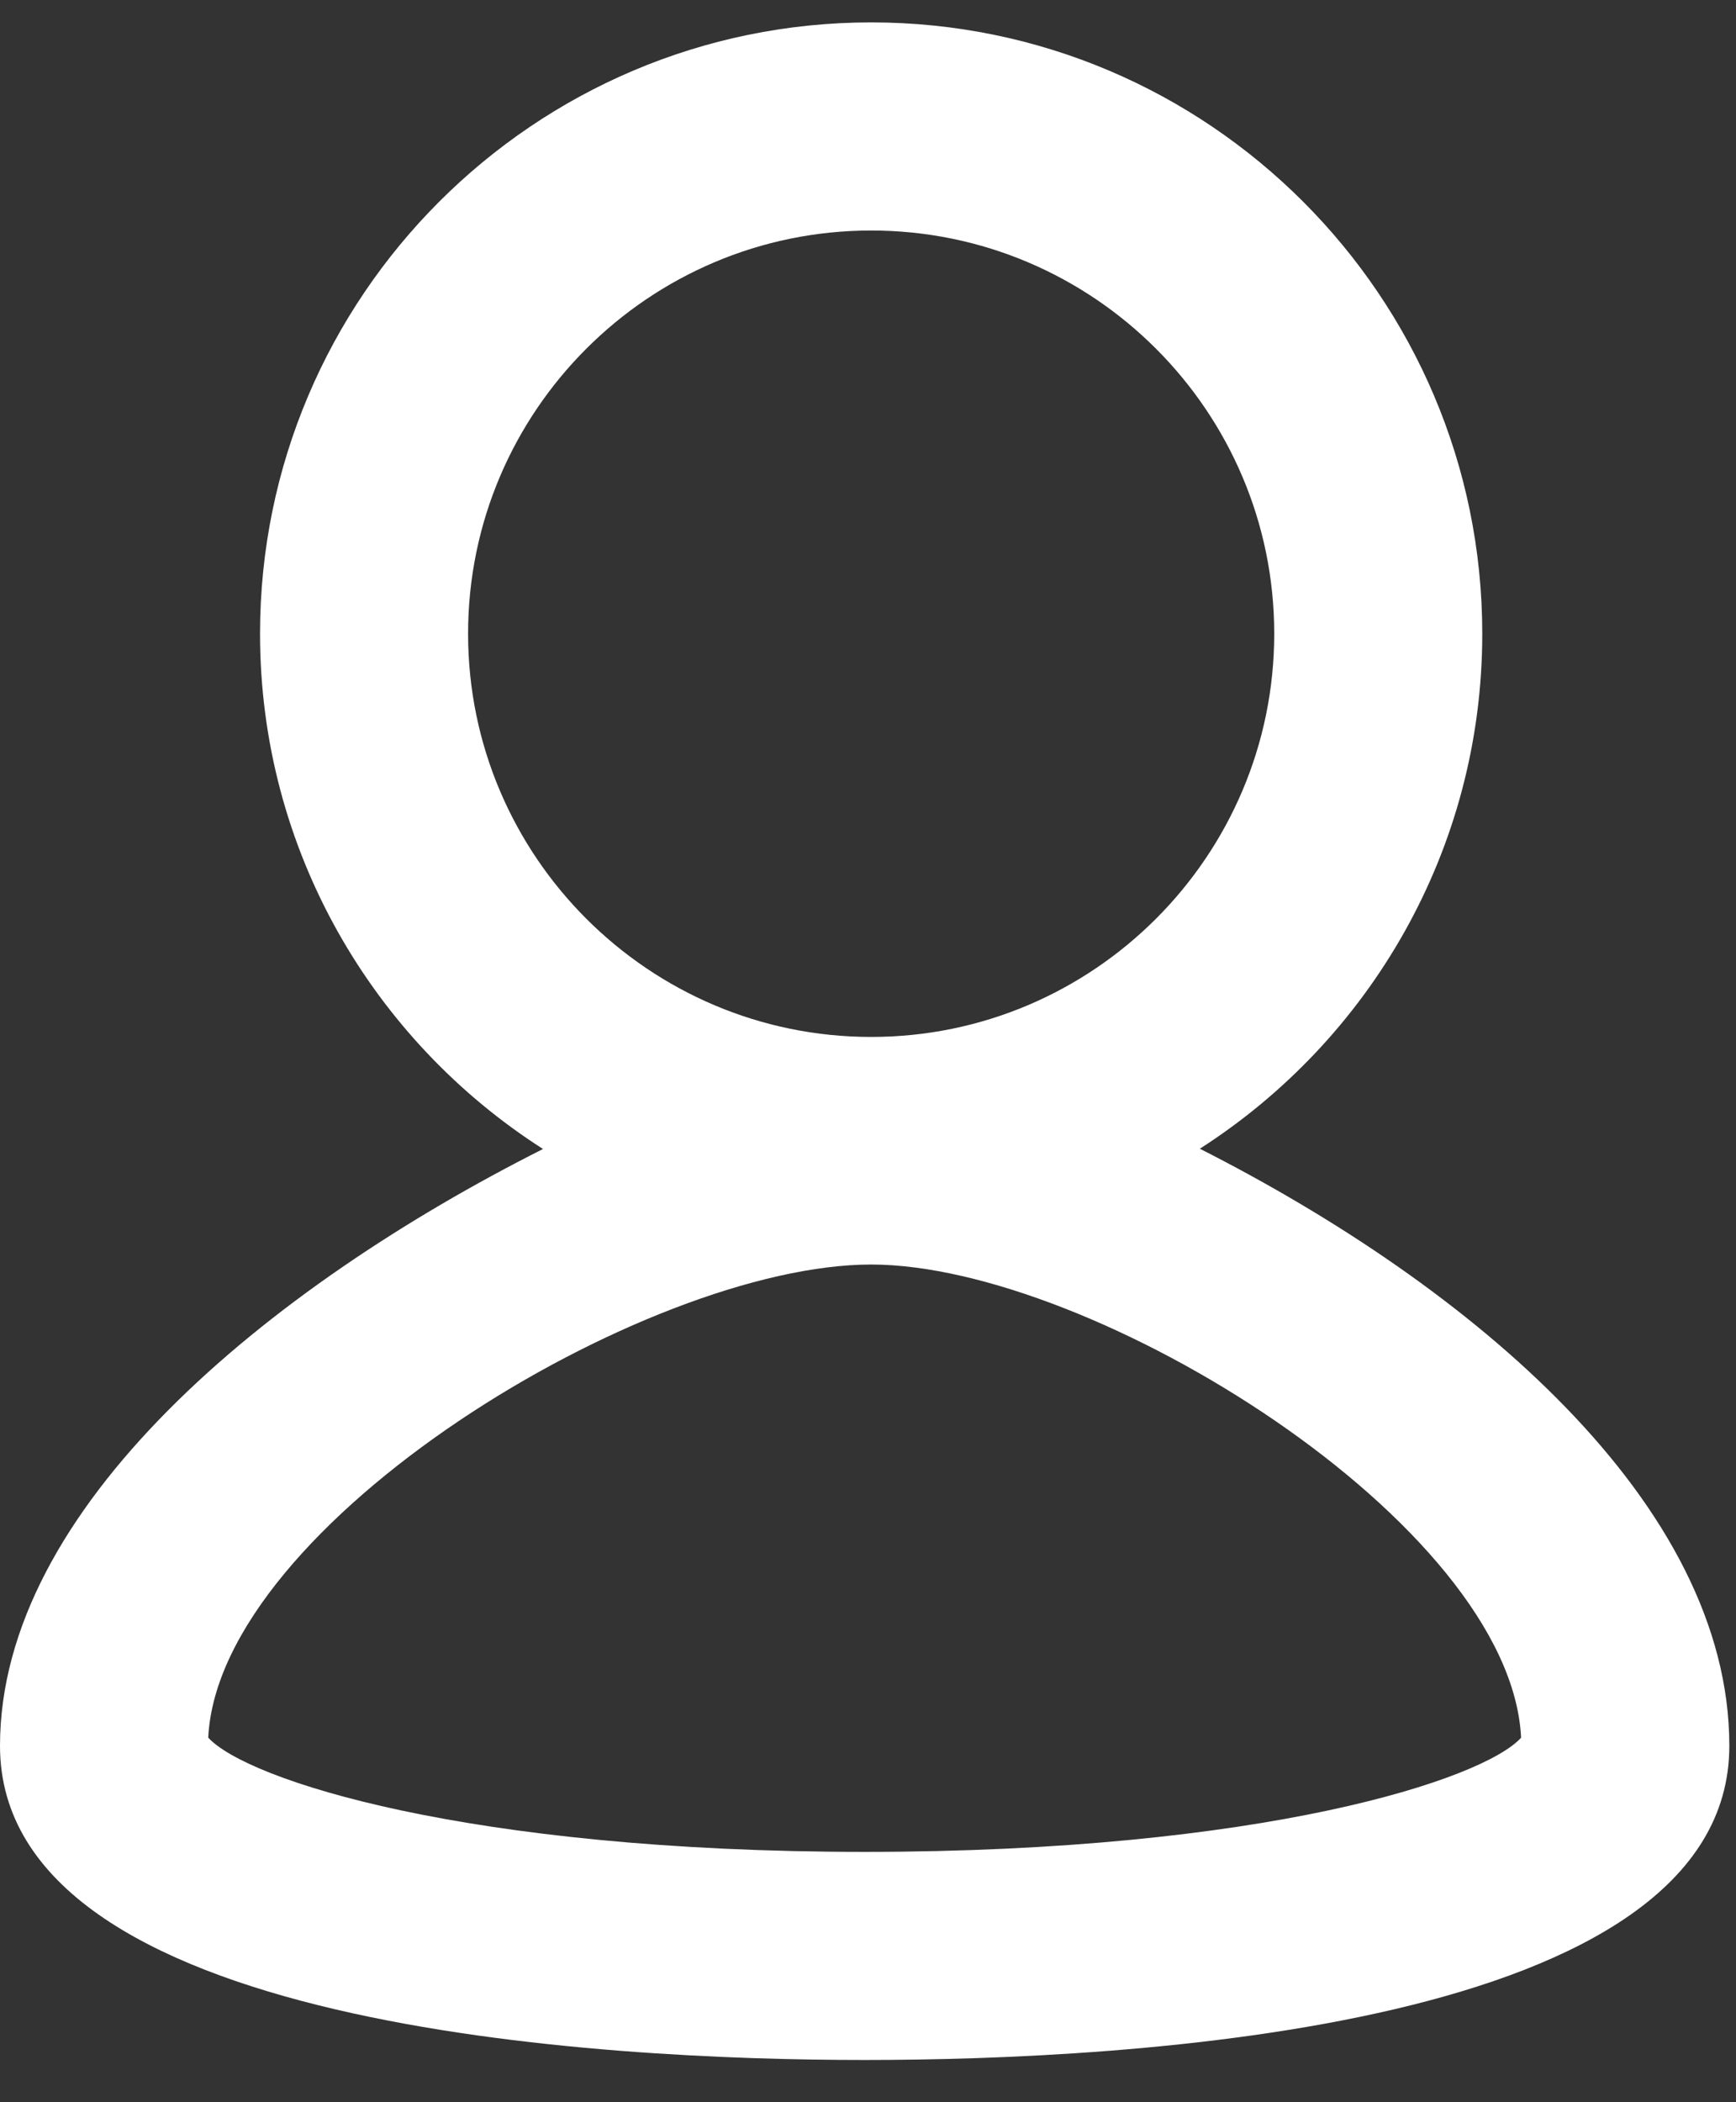
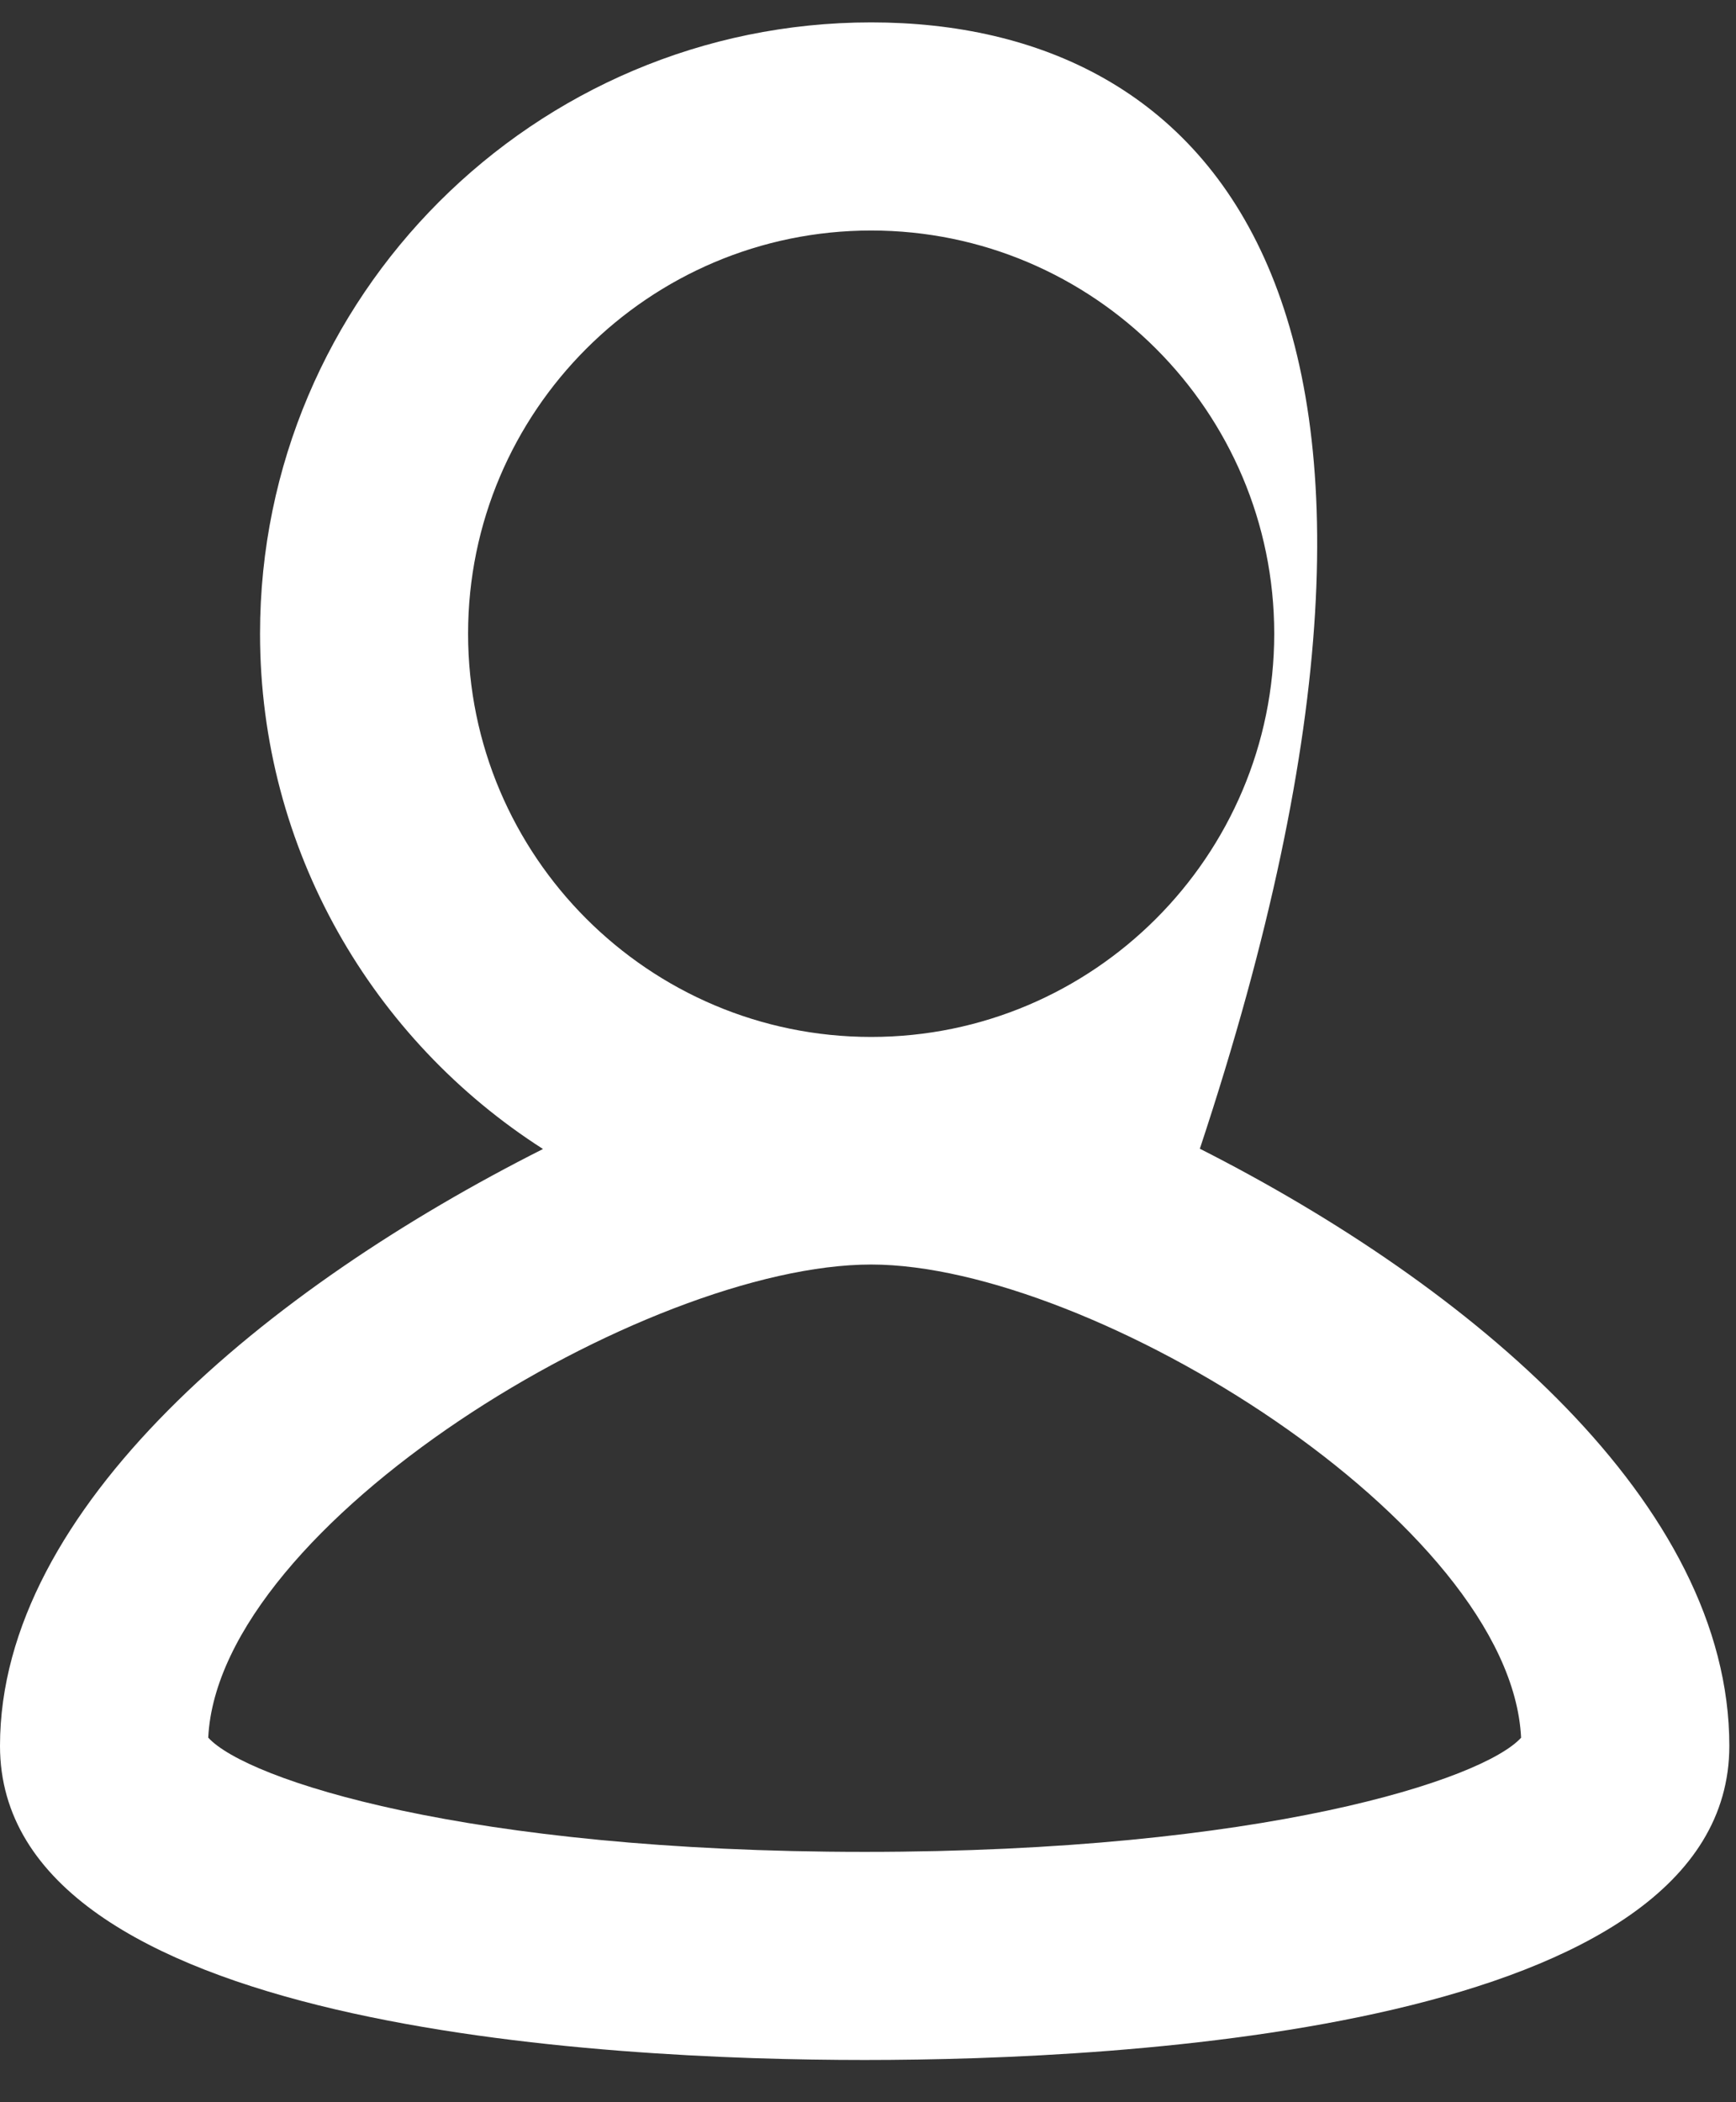
<svg xmlns="http://www.w3.org/2000/svg" version="1.1" width="19" height="23">
  <rect width="100%" height="100%" fill="#333333" stroke="none" />
  <g name="Ícone Acesso Usuário e Renovação" opacity="1">
    <g id="Shape1">
      <desc shapeID="1" type="0" basicInfo-basicType="0" basicInfo-roundedRectRadius="12" basicInfo-polygonSides="6" basicInfo-starPoints="5" bounding="rect(-33.25,-39.163,66.5,78.327)" text="" font-familyName="" font-pixelSize="20" font-bold="0" font-underline="0" font-alignment="1" strokeStyle="0" markerStart="0" markerEnd="0" shadowEnabled="0" shadowOffsetX="0" shadowOffsetY="2" shadowBlur="4" shadowOpacity="160" blurEnabled="0" blurRadius="4" transform="matrix(0.285,0,0,0.285,9.464,11.391)" pers-center="0,0" pers-size="0,0" pers-start="0,0" pers-end="0,0" locked="0" mesh="" flag="" />
-       <path id="shapePath1" d="M13.132,12.568 C14.989,11.378 16.223,9.298 16.223,6.933 C16.223,3.245 13.223,0.245 9.535,0.245 C5.847,0.245 2.846,3.245 2.846,6.933 C2.846,9.3 4.083,11.382 5.943,12.571 C2.927,14.091 0,16.497 0,19.101 C0,22.203 6.618,22.538 9.464,22.538 C12.309,22.538 18.927,22.203 18.927,19.101 C18.927,16.449 16.1,14.073 13.132,12.568 M9.535,2.522 C11.967,2.522 13.946,4.501 13.946,6.933 C13.946,9.366 11.967,11.345 9.535,11.345 C7.102,11.345 5.123,9.366 5.123,6.933 C5.123,4.501 7.102,2.522 9.535,2.522 M9.464,20.261 C5.109,20.261 2.697,19.471 2.279,19.011 C2.396,16.667 7.067,13.835 9.535,13.835 C11.954,13.835 16.533,16.667 16.648,19.012 C16.23,19.471 13.819,20.261 9.464,20.261 Z" style="stroke:none;fill-rule:evenodd;fill:#ffffff;fill-opacity:1;" />
+       <path id="shapePath1" d="M13.132,12.568 C16.223,3.245 13.223,0.245 9.535,0.245 C5.847,0.245 2.846,3.245 2.846,6.933 C2.846,9.3 4.083,11.382 5.943,12.571 C2.927,14.091 0,16.497 0,19.101 C0,22.203 6.618,22.538 9.464,22.538 C12.309,22.538 18.927,22.203 18.927,19.101 C18.927,16.449 16.1,14.073 13.132,12.568 M9.535,2.522 C11.967,2.522 13.946,4.501 13.946,6.933 C13.946,9.366 11.967,11.345 9.535,11.345 C7.102,11.345 5.123,9.366 5.123,6.933 C5.123,4.501 7.102,2.522 9.535,2.522 M9.464,20.261 C5.109,20.261 2.697,19.471 2.279,19.011 C2.396,16.667 7.067,13.835 9.535,13.835 C11.954,13.835 16.533,16.667 16.648,19.012 C16.23,19.471 13.819,20.261 9.464,20.261 Z" style="stroke:none;fill-rule:evenodd;fill:#ffffff;fill-opacity:1;" />
    </g>
  </g>
</svg>